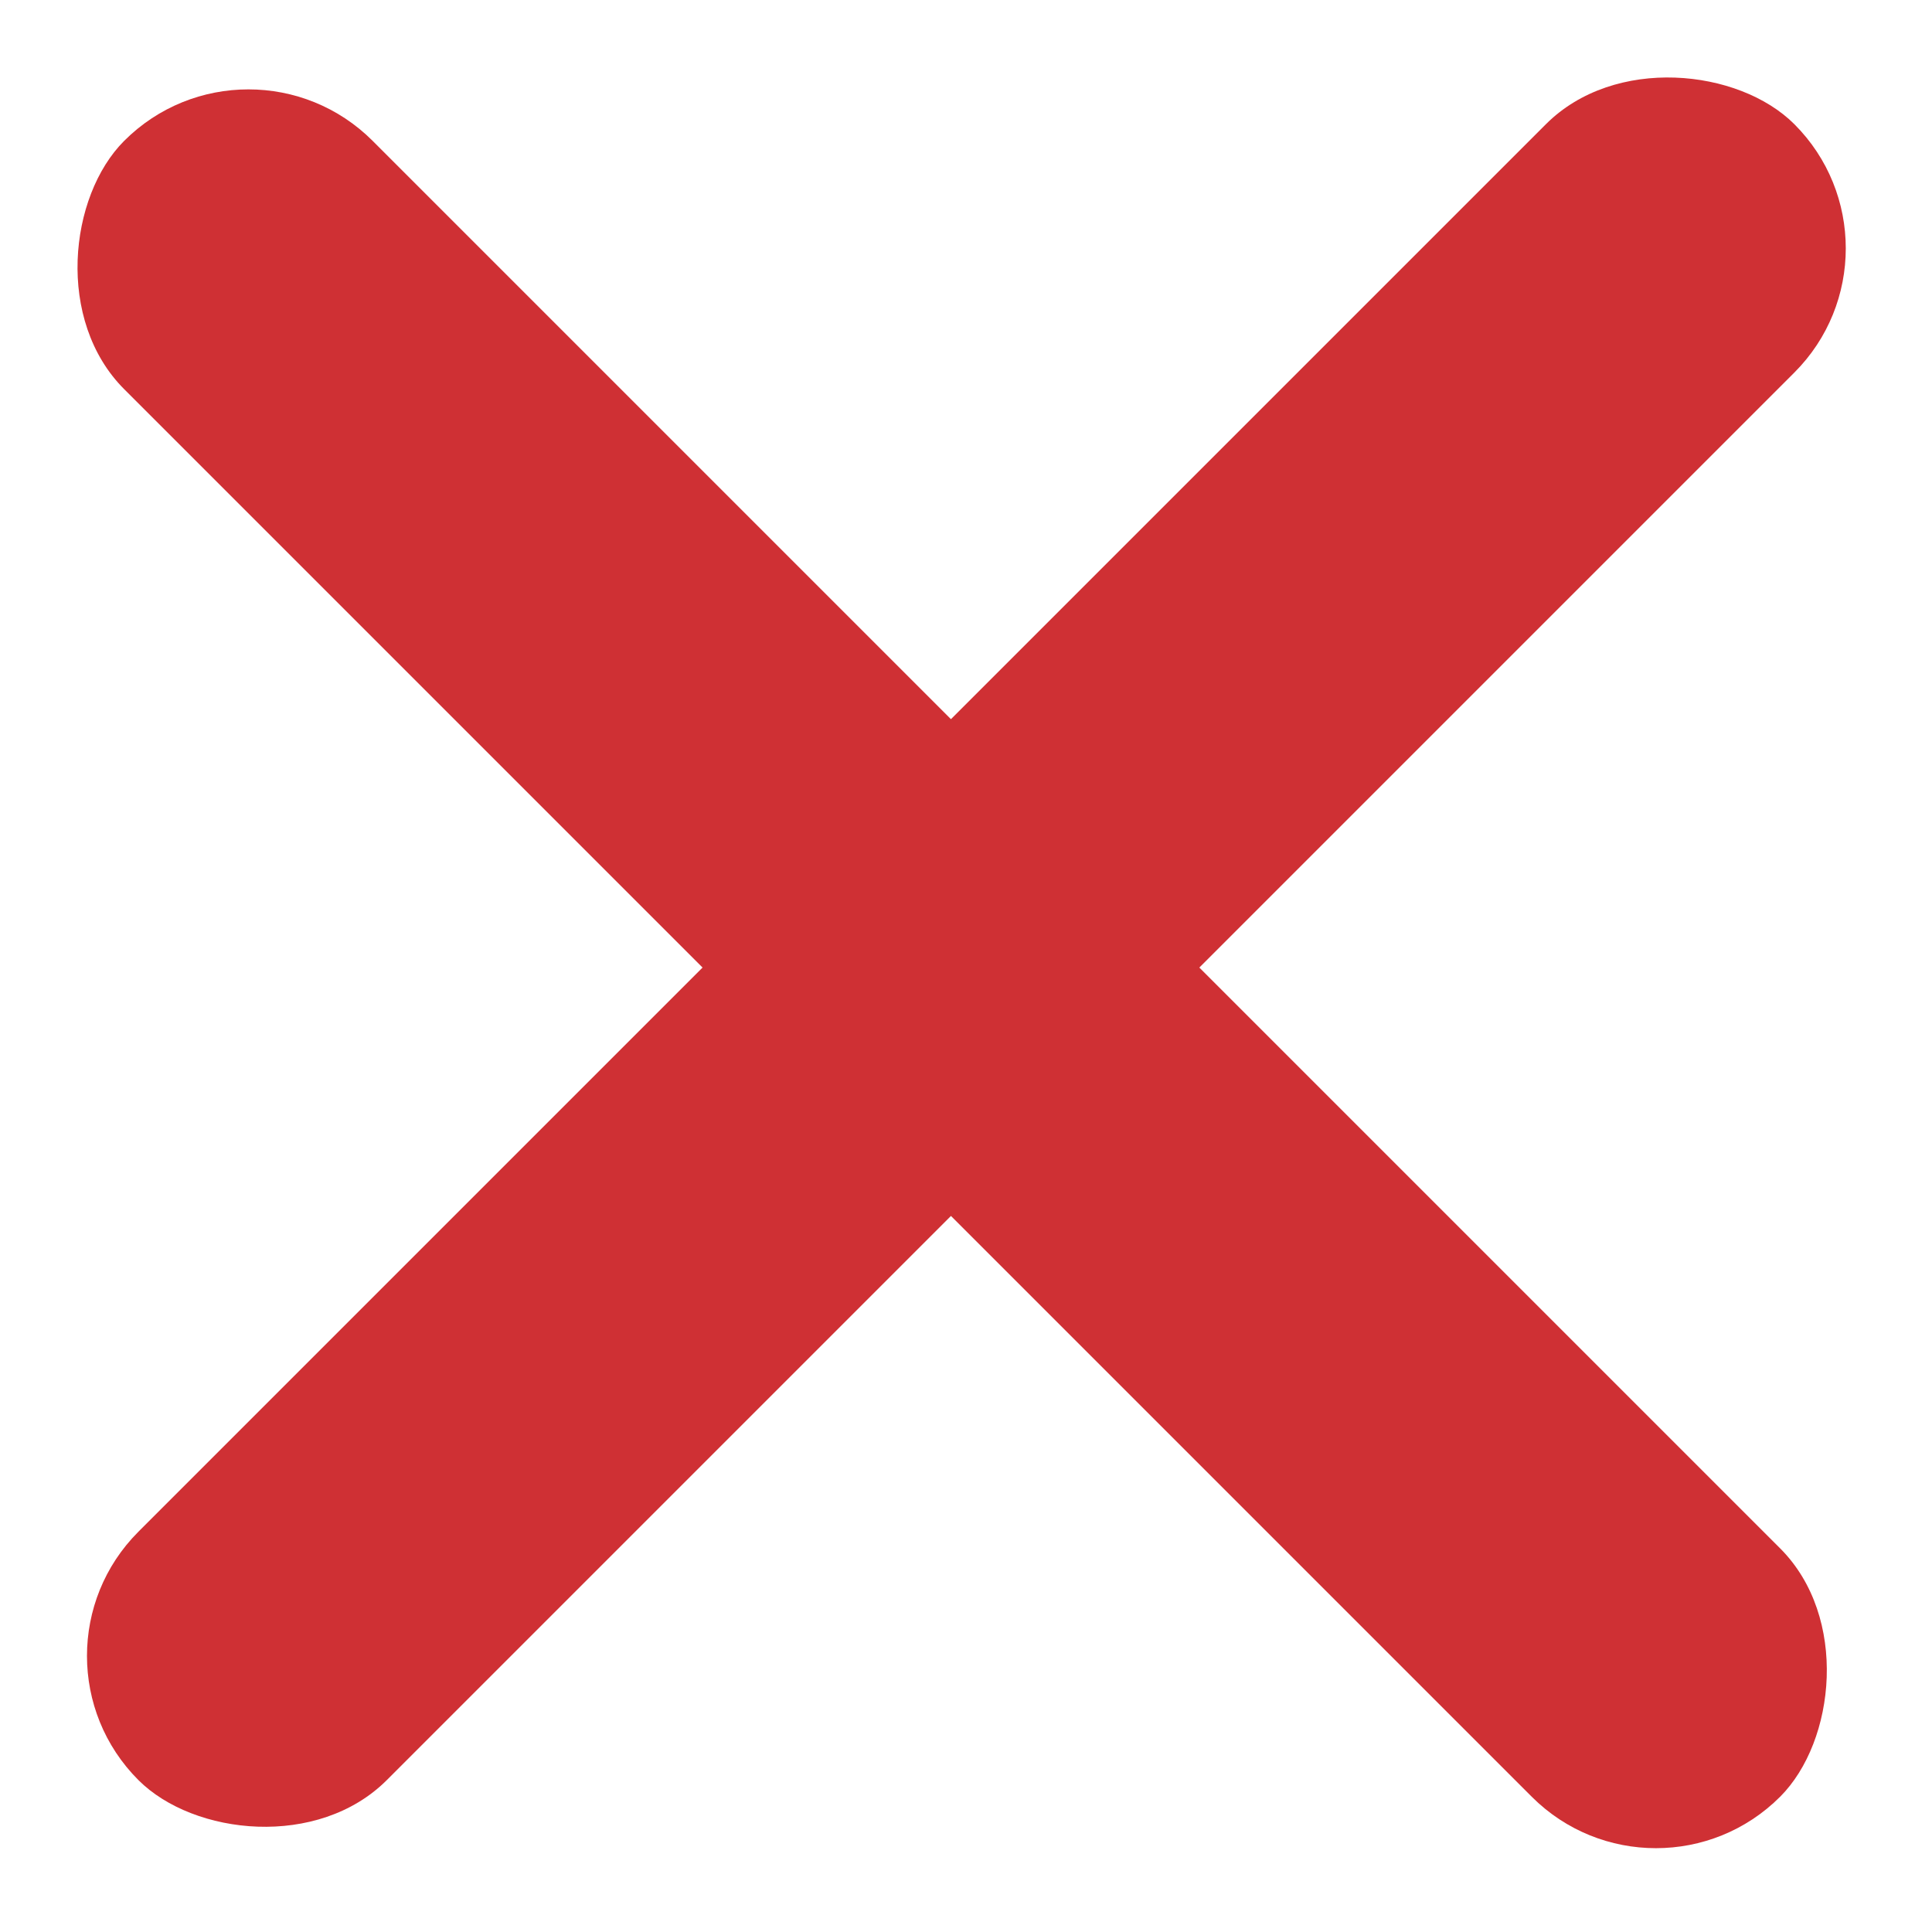
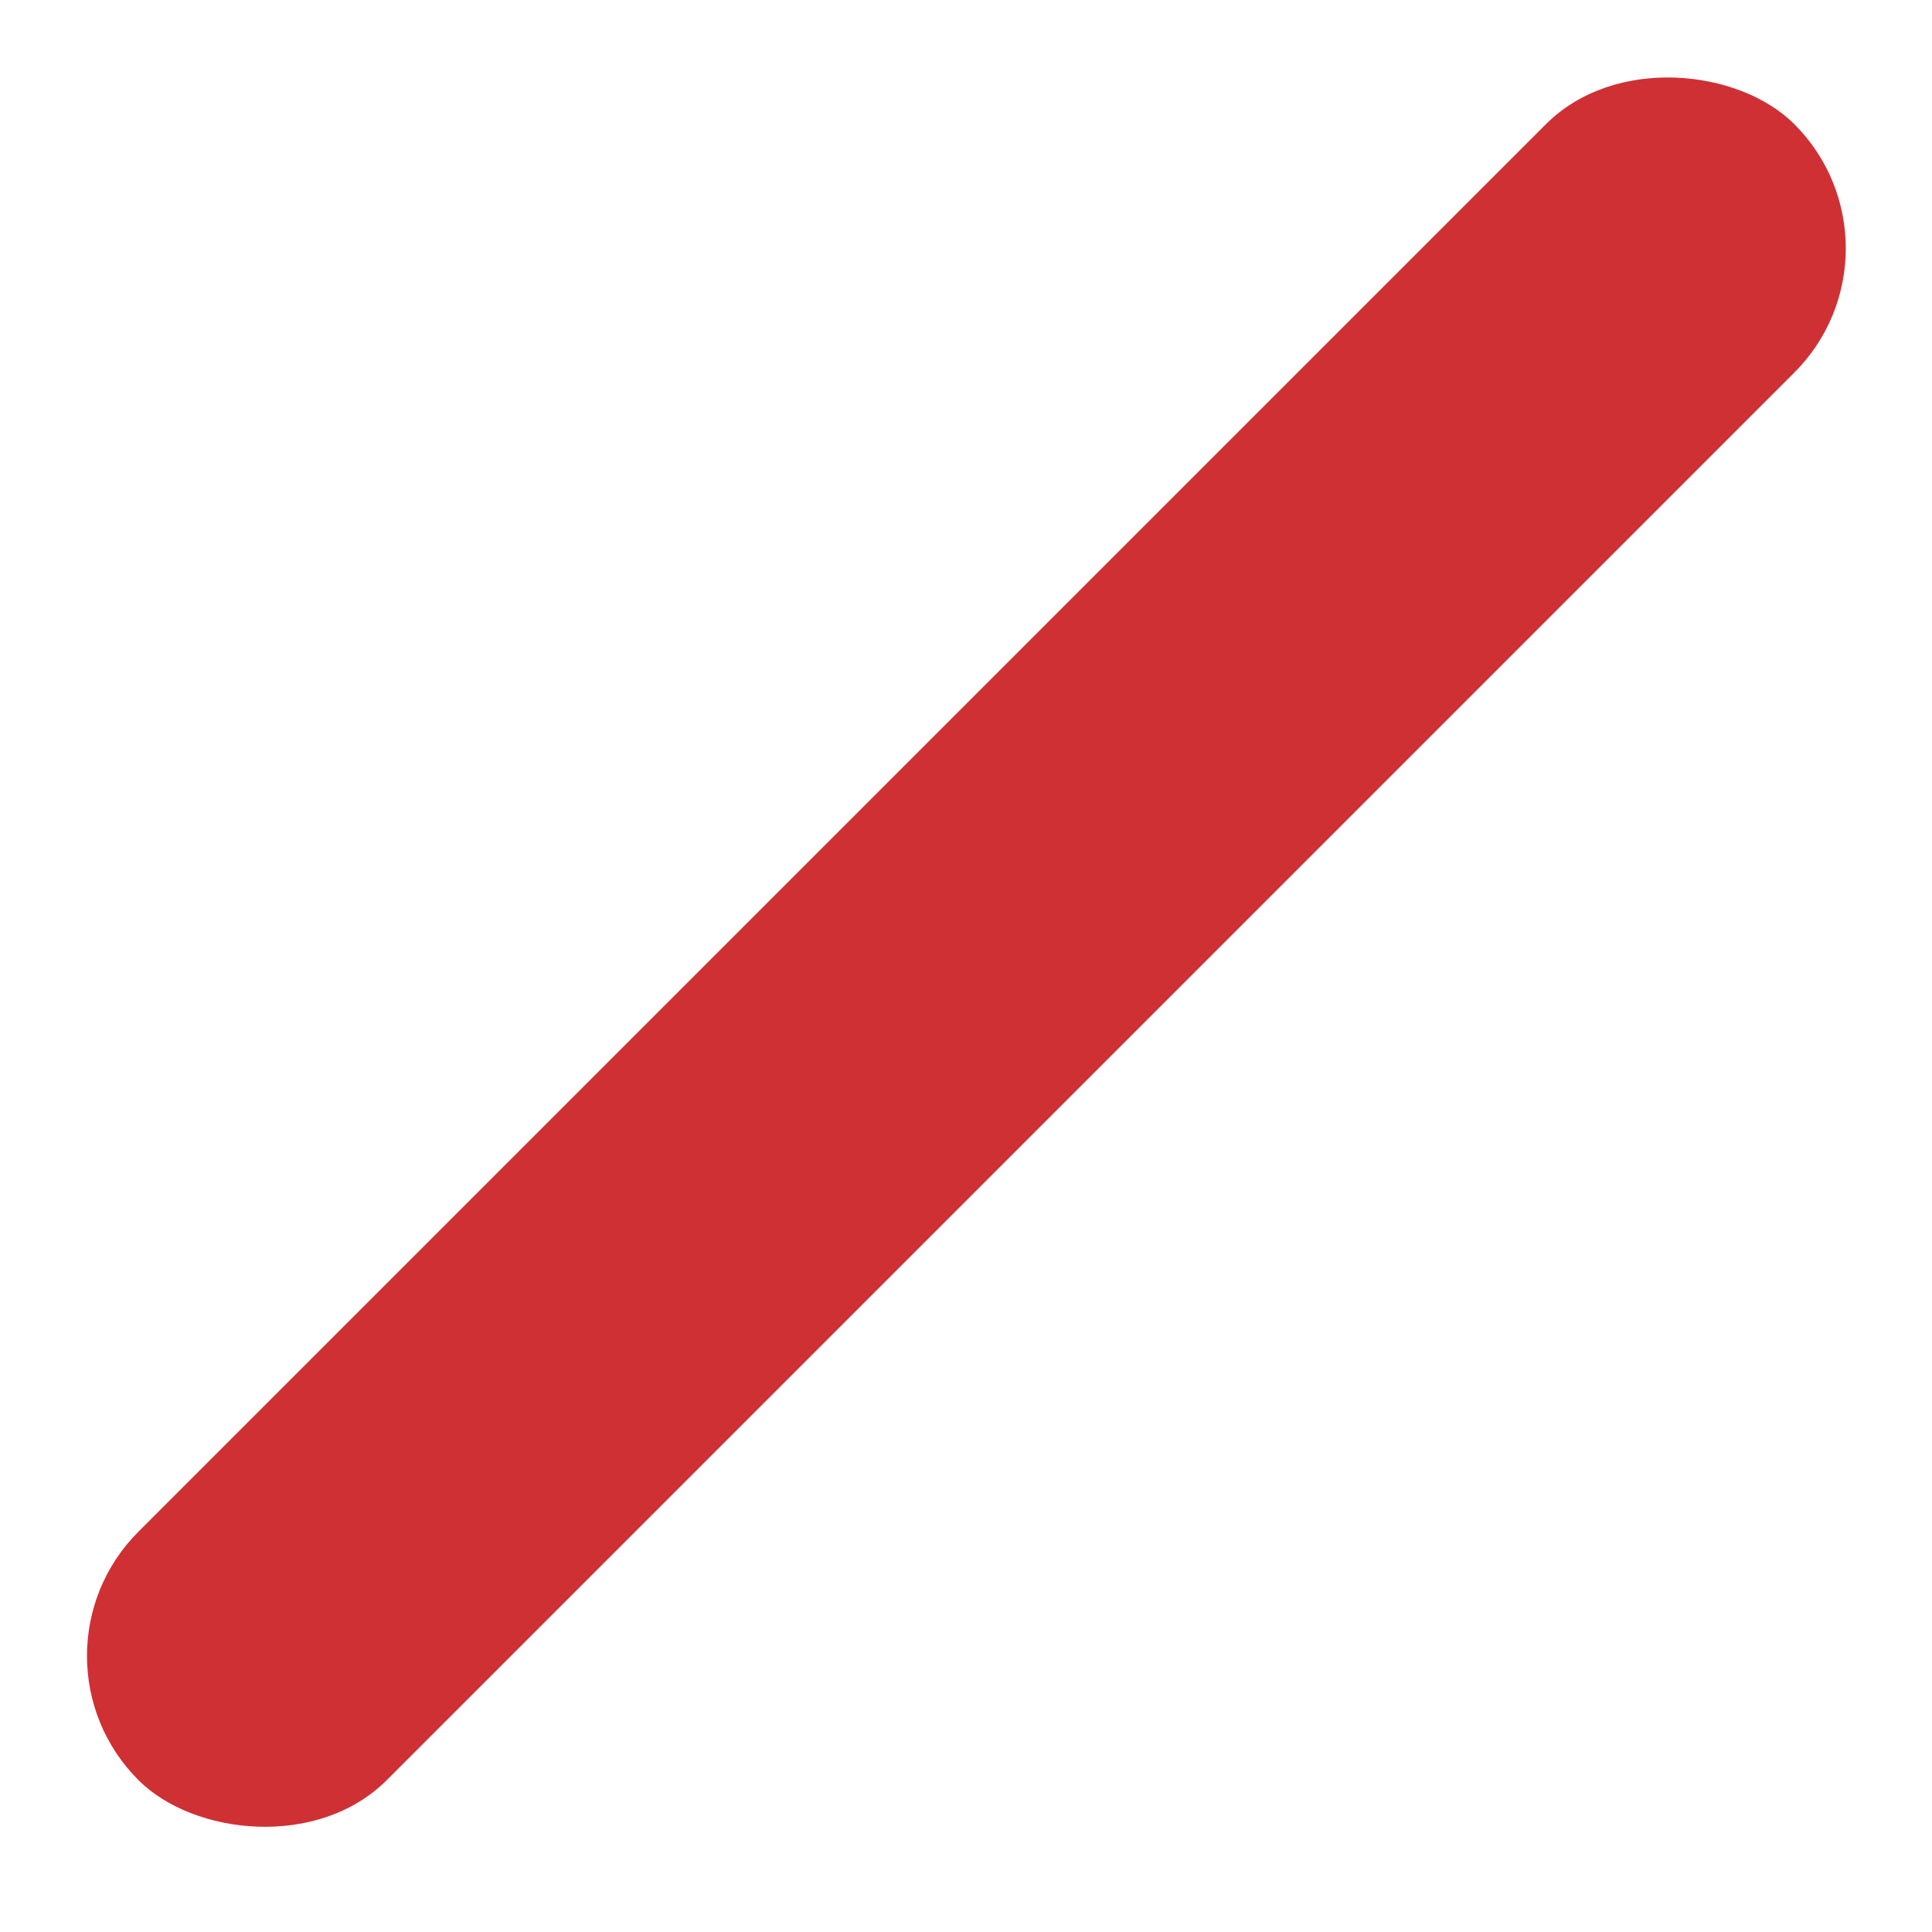
<svg xmlns="http://www.w3.org/2000/svg" width="33" height="33" viewBox="0 0 33 33" fill="none">
-   <rect x="4.243" y="0.284" width="40" height="6" rx="3" transform="rotate(45 4.243 0.284)" fill="#CF3034" />
  <rect x="0.243" y="28.284" width="40" height="6" rx="3" transform="rotate(-45 0.243 28.284)" fill="#CF3034" />
</svg>